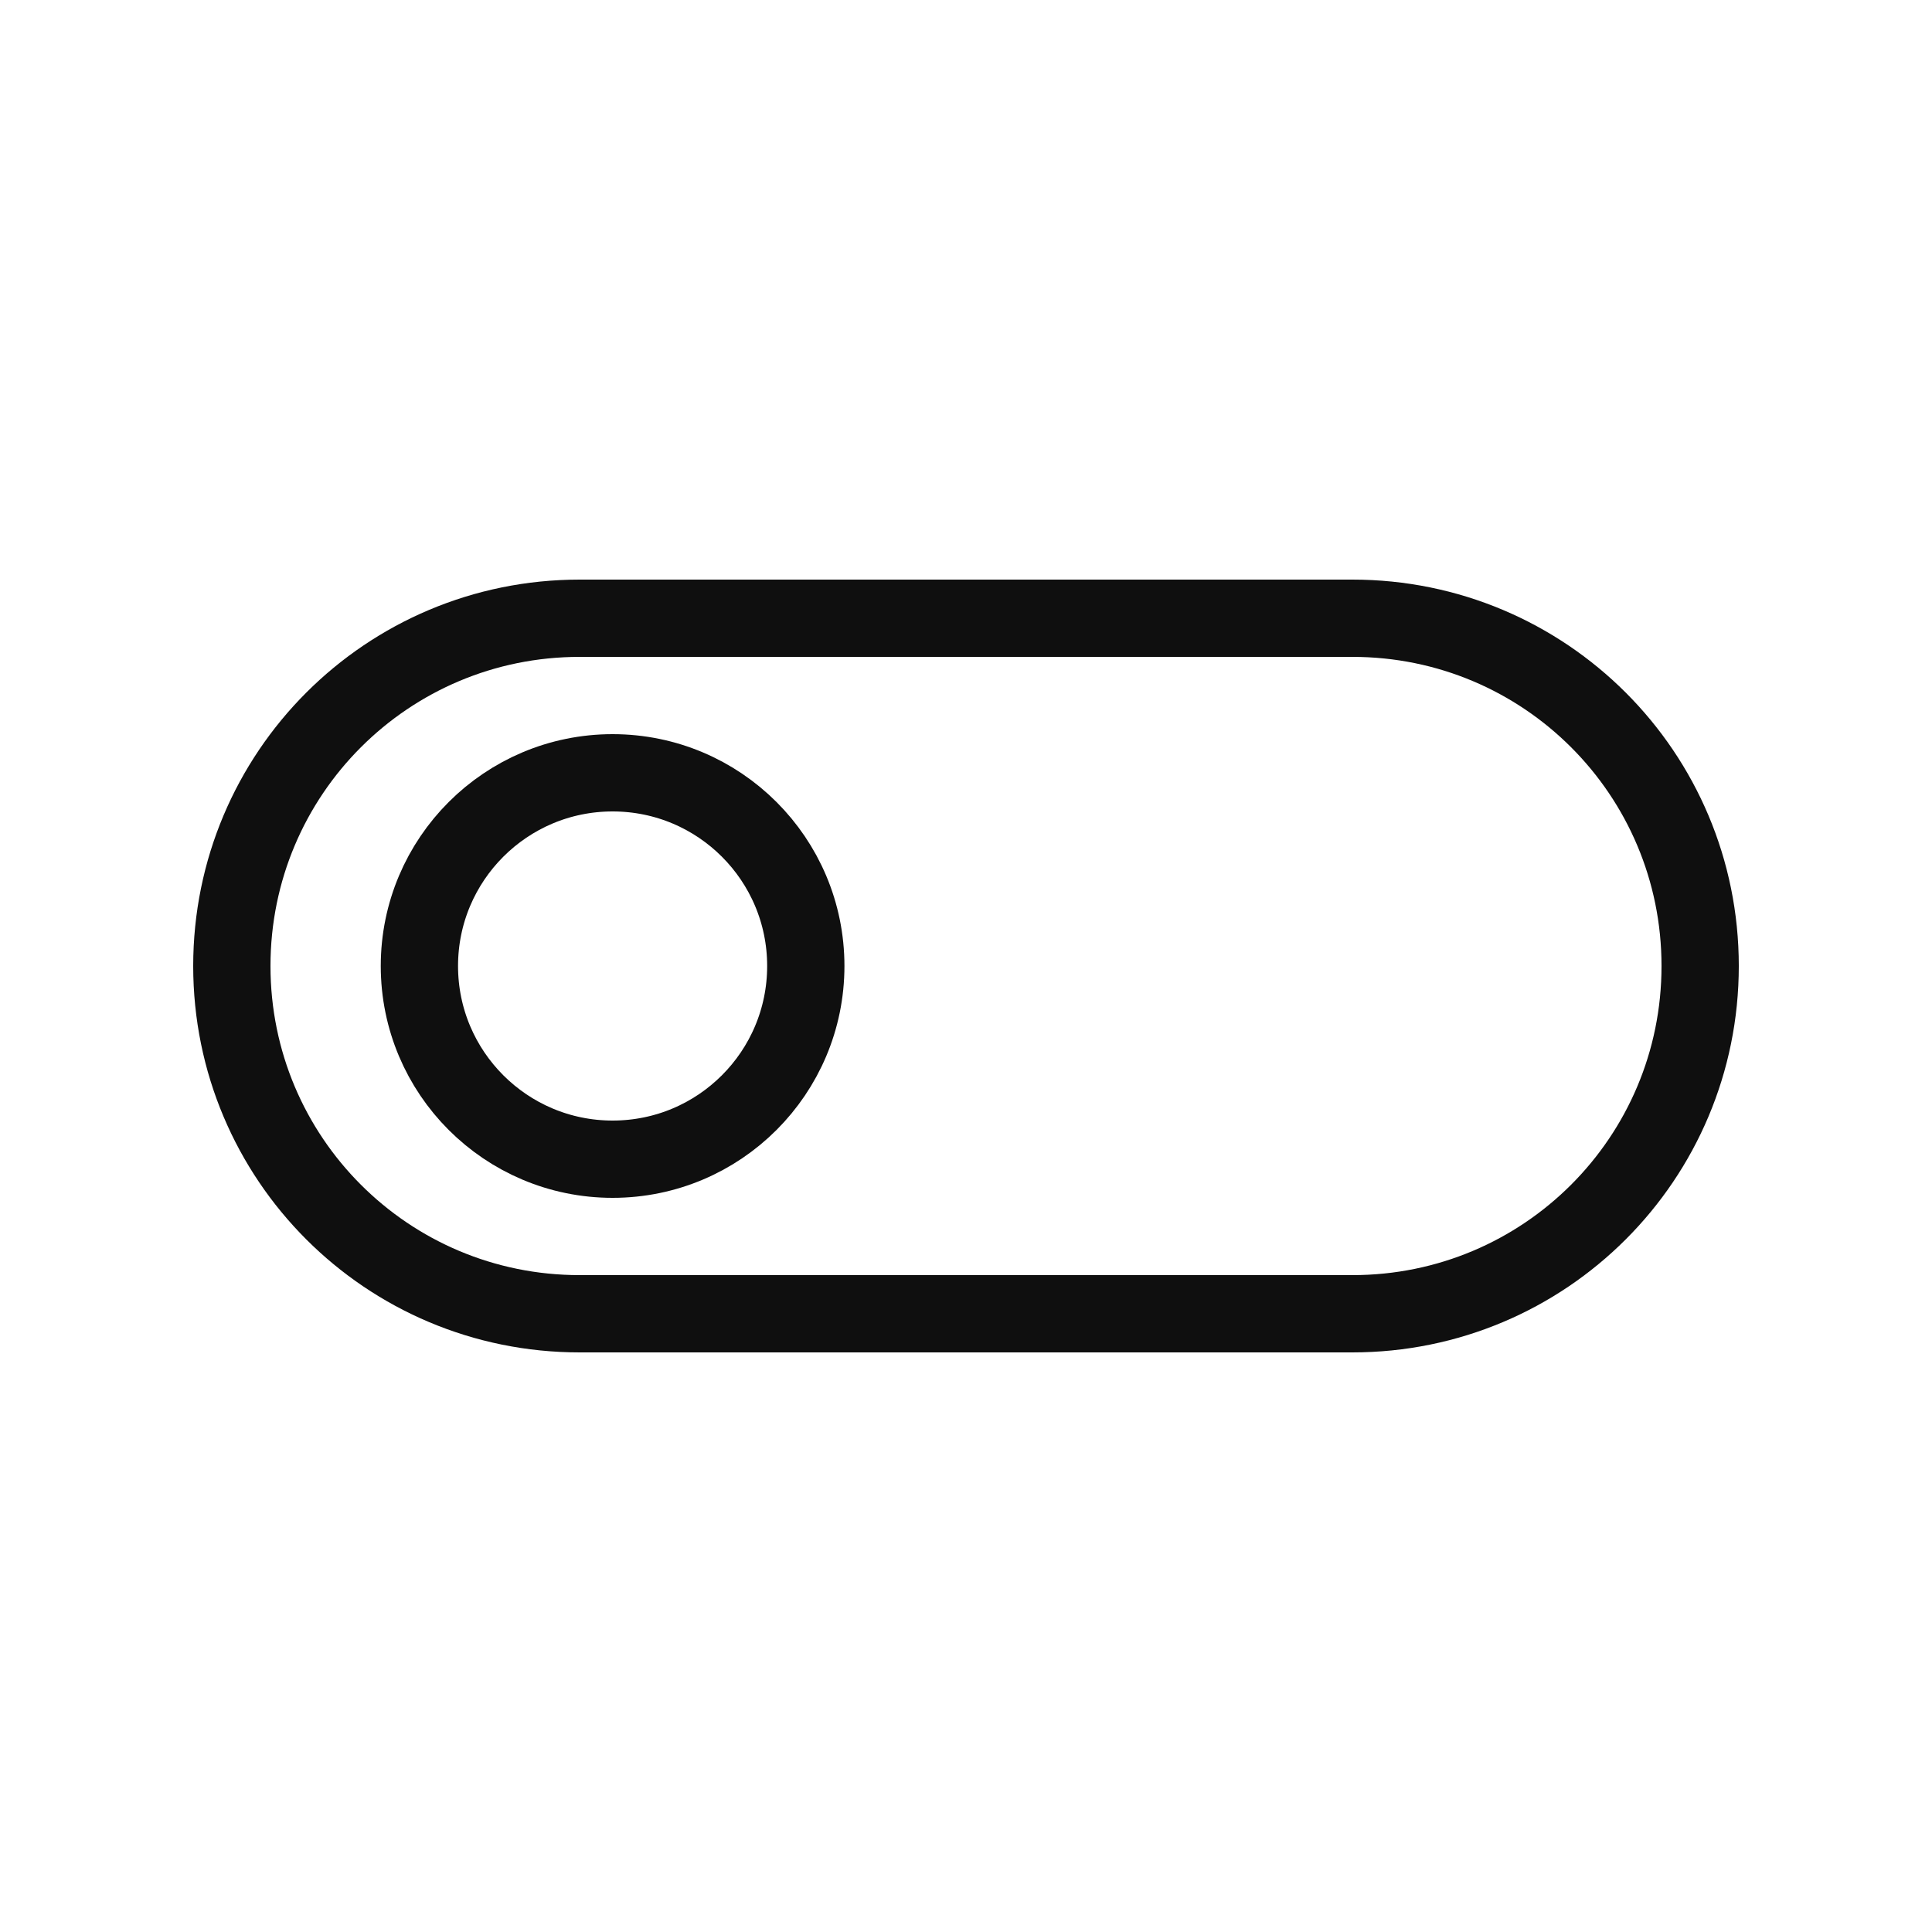
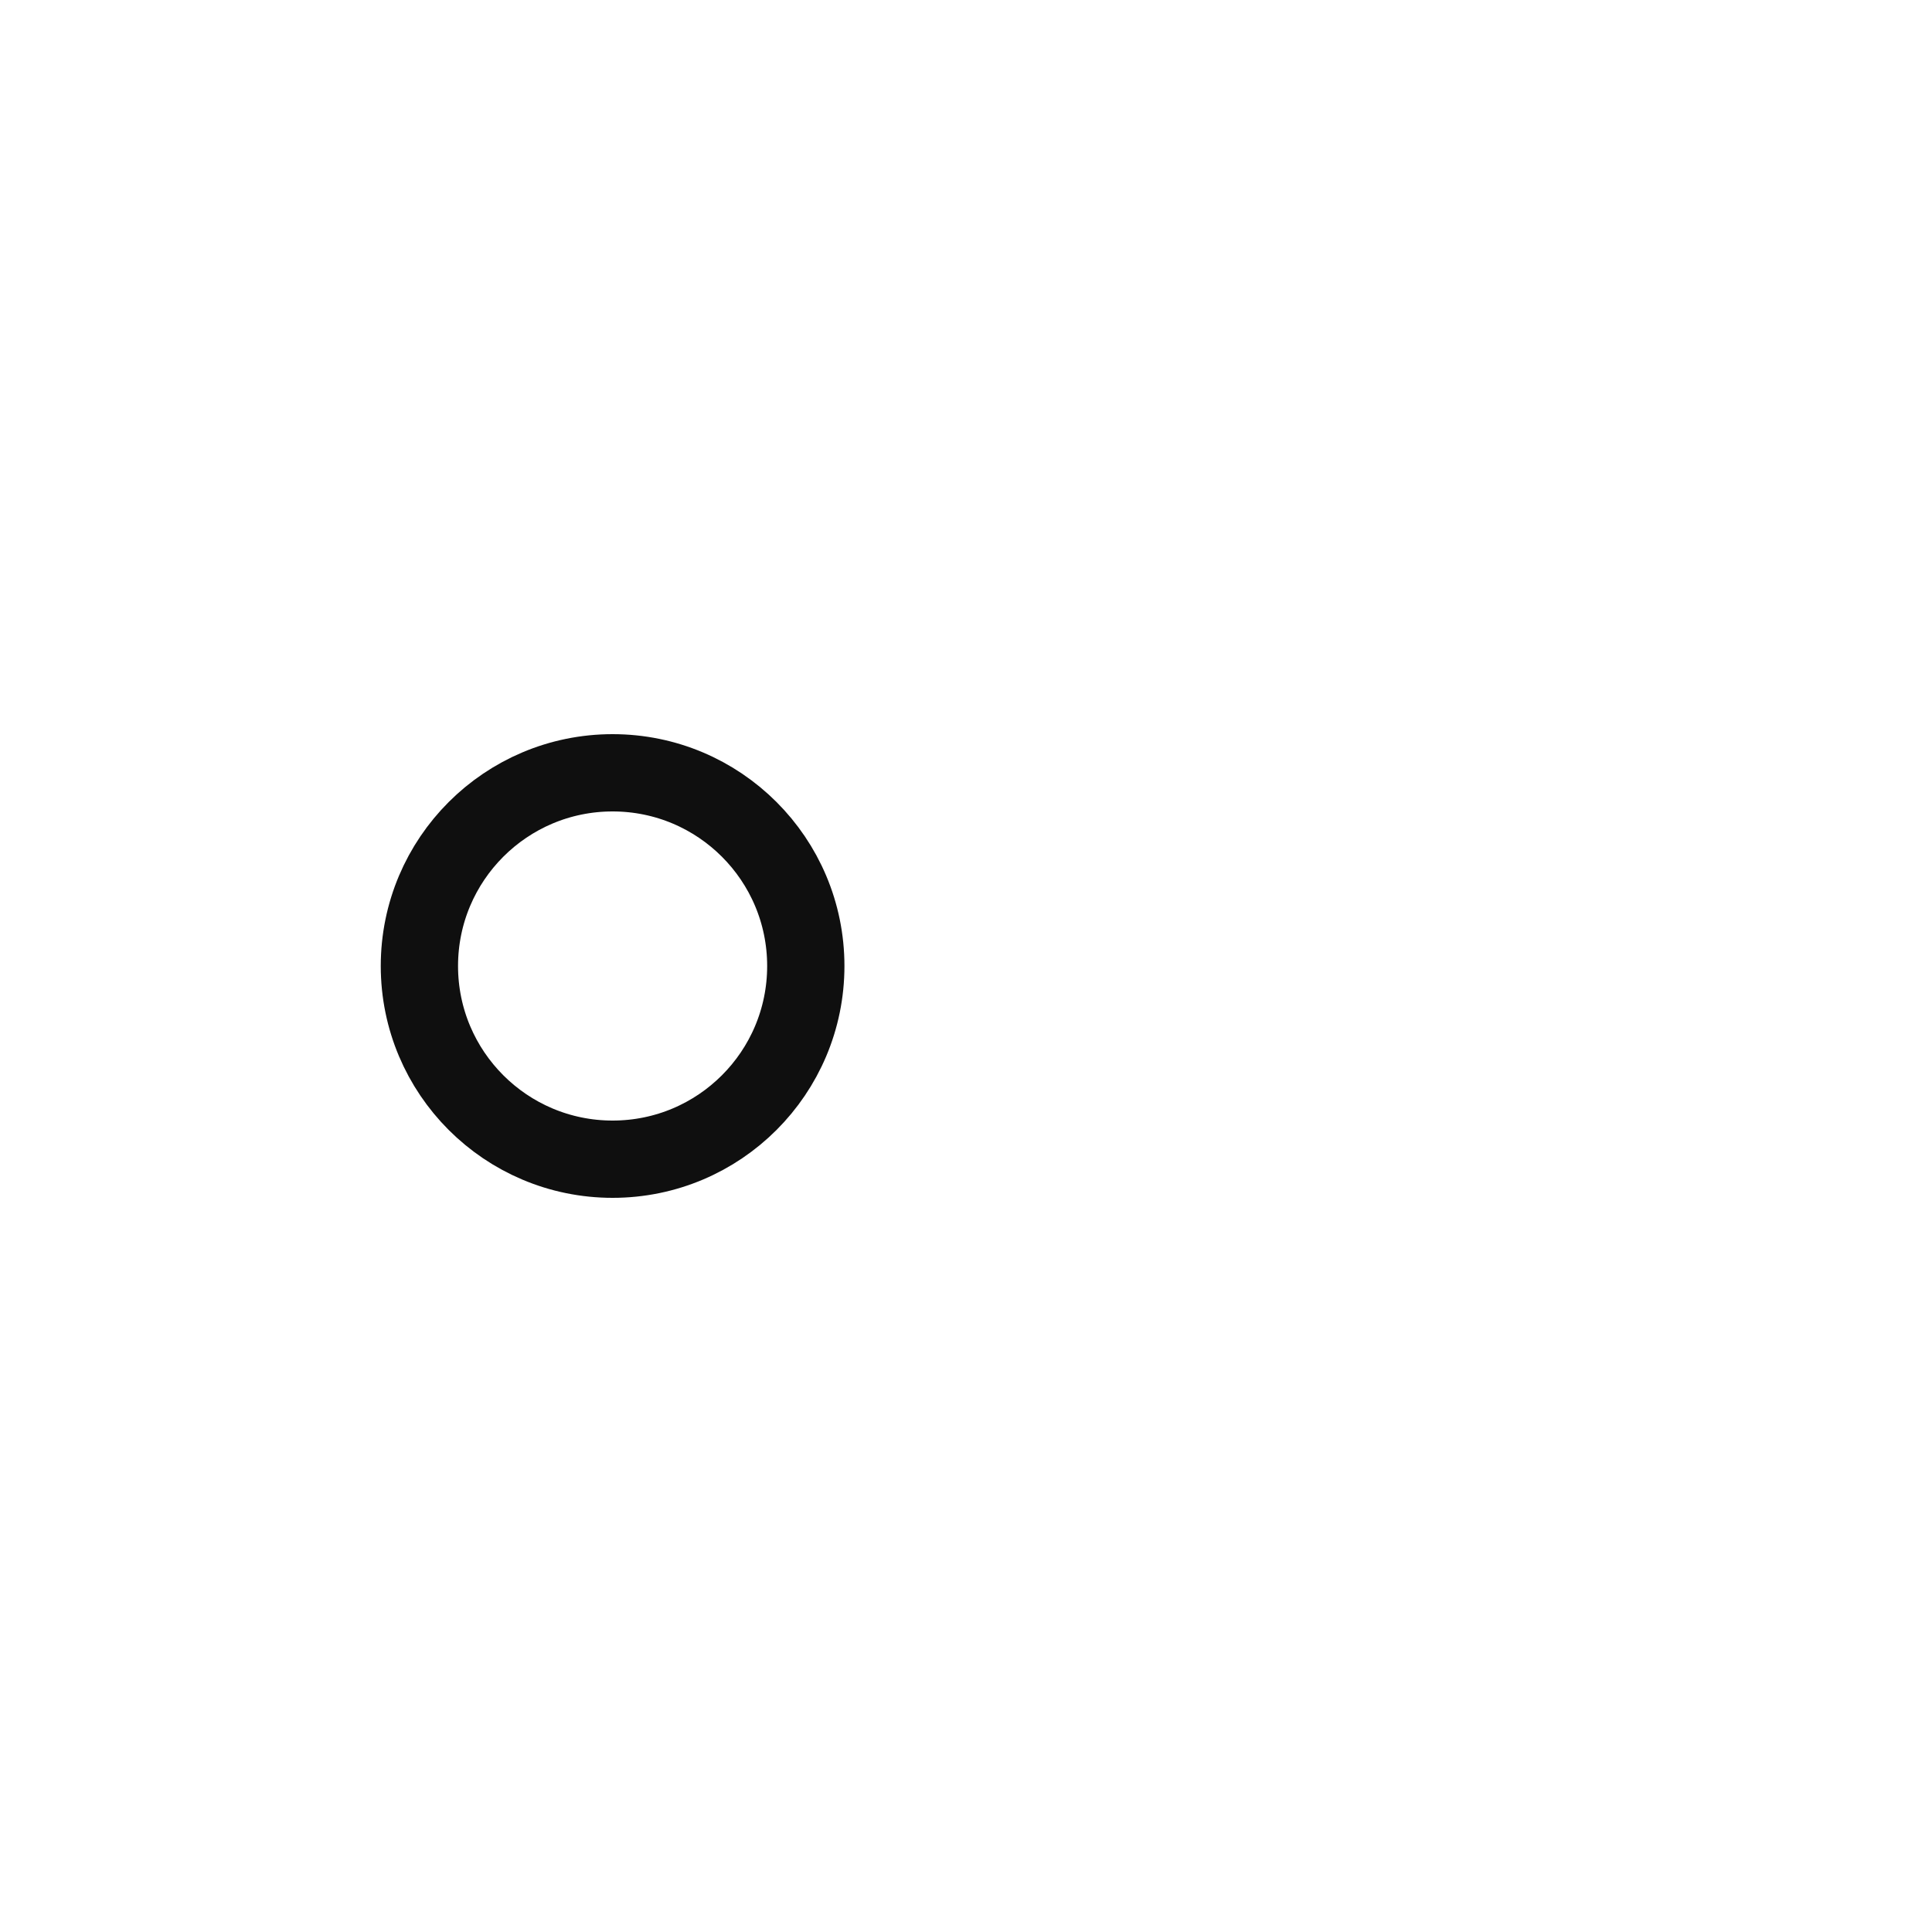
<svg xmlns="http://www.w3.org/2000/svg" width="800px" height="800px" viewBox="-0.5 0 25 25" fill="none">
-   <path d="M17 17H7C4.51 17 2.5 14.99 2.5 12.5C2.5 10.01 4.51 8 7 8H17C19.49 8 21.5 10.01 21.5 12.5C21.5 14.99 19.49 17 17 17Z" stroke="#0F0F0F" stroke-miterlimit="10" stroke-linecap="round" stroke-linejoin="round" />
-   <path d="M7.427 15C8.808 15 9.927 13.881 9.927 12.5C9.927 11.119 8.808 10 7.427 10C6.047 10 4.927 11.119 4.927 12.5C4.927 13.881 6.047 15 7.427 15Z" stroke="#0F0F0F" stroke-miterlimit="10" />
+   <path d="M7.427 15C8.808 15 9.927 13.881 9.927 12.5C9.927 11.119 8.808 10 7.427 10C6.047 10 4.927 11.119 4.927 12.5C4.927 13.881 6.047 15 7.427 15" stroke="#0F0F0F" stroke-miterlimit="10" />
</svg>